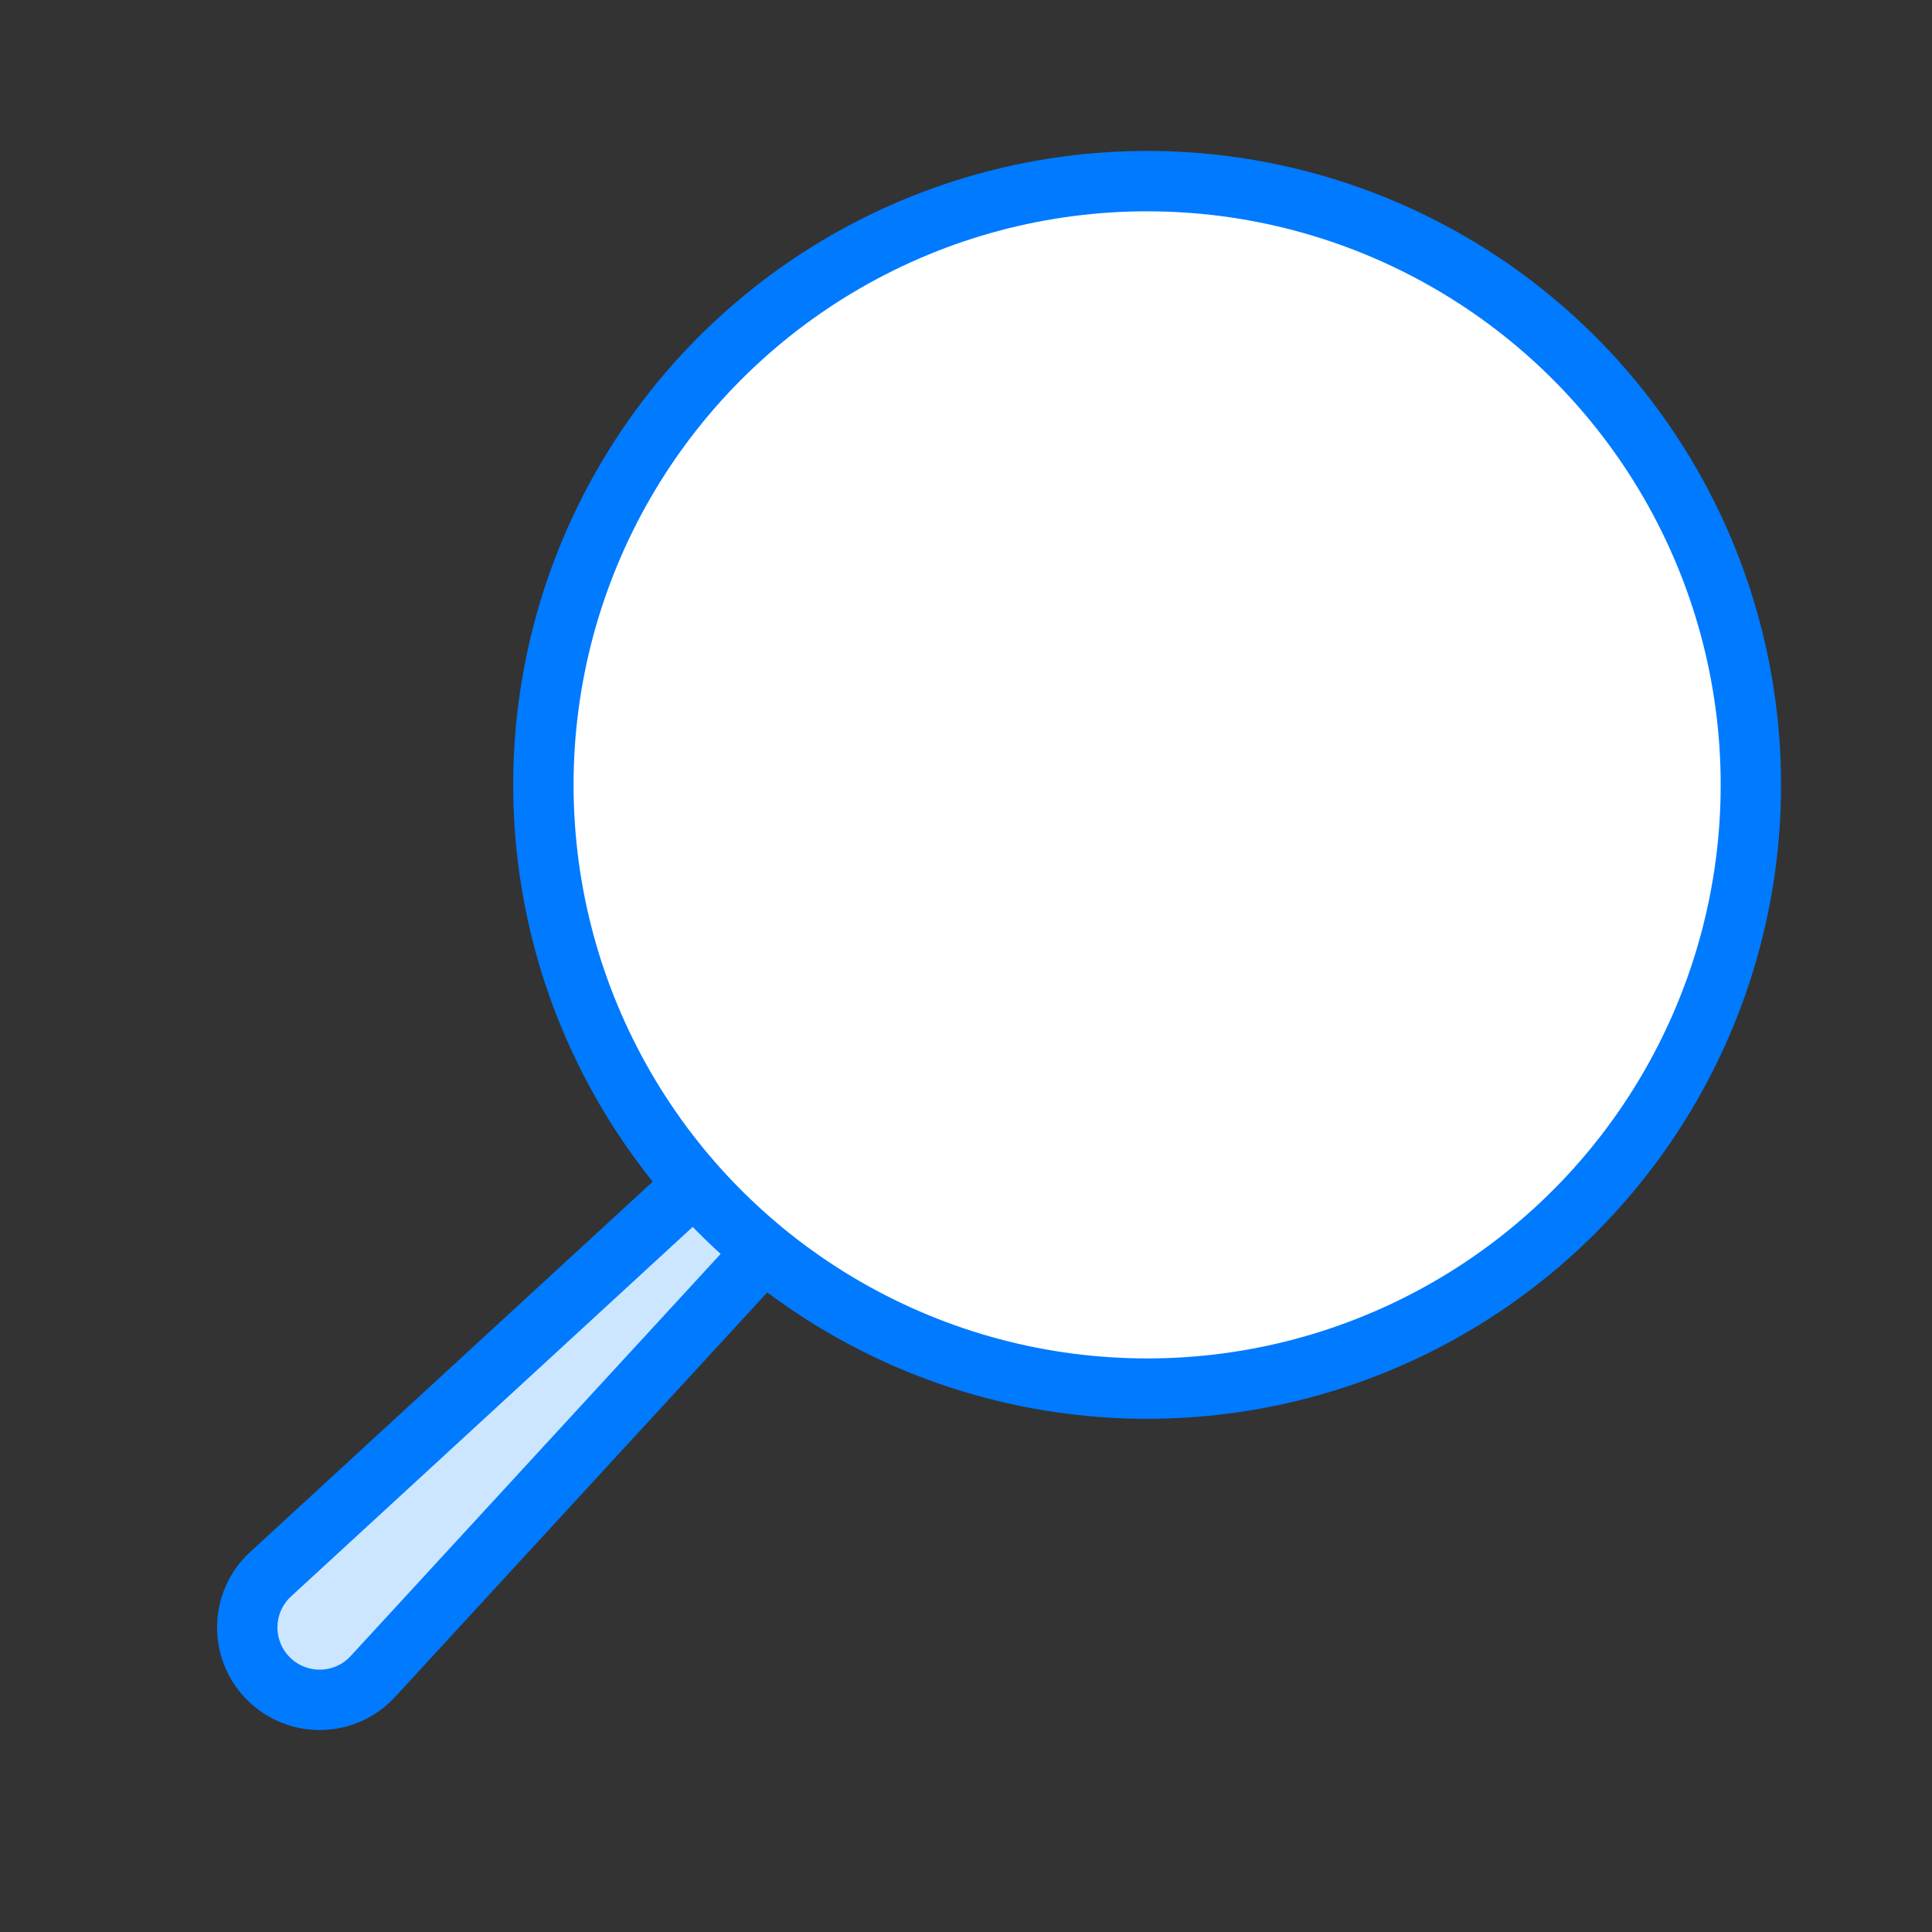
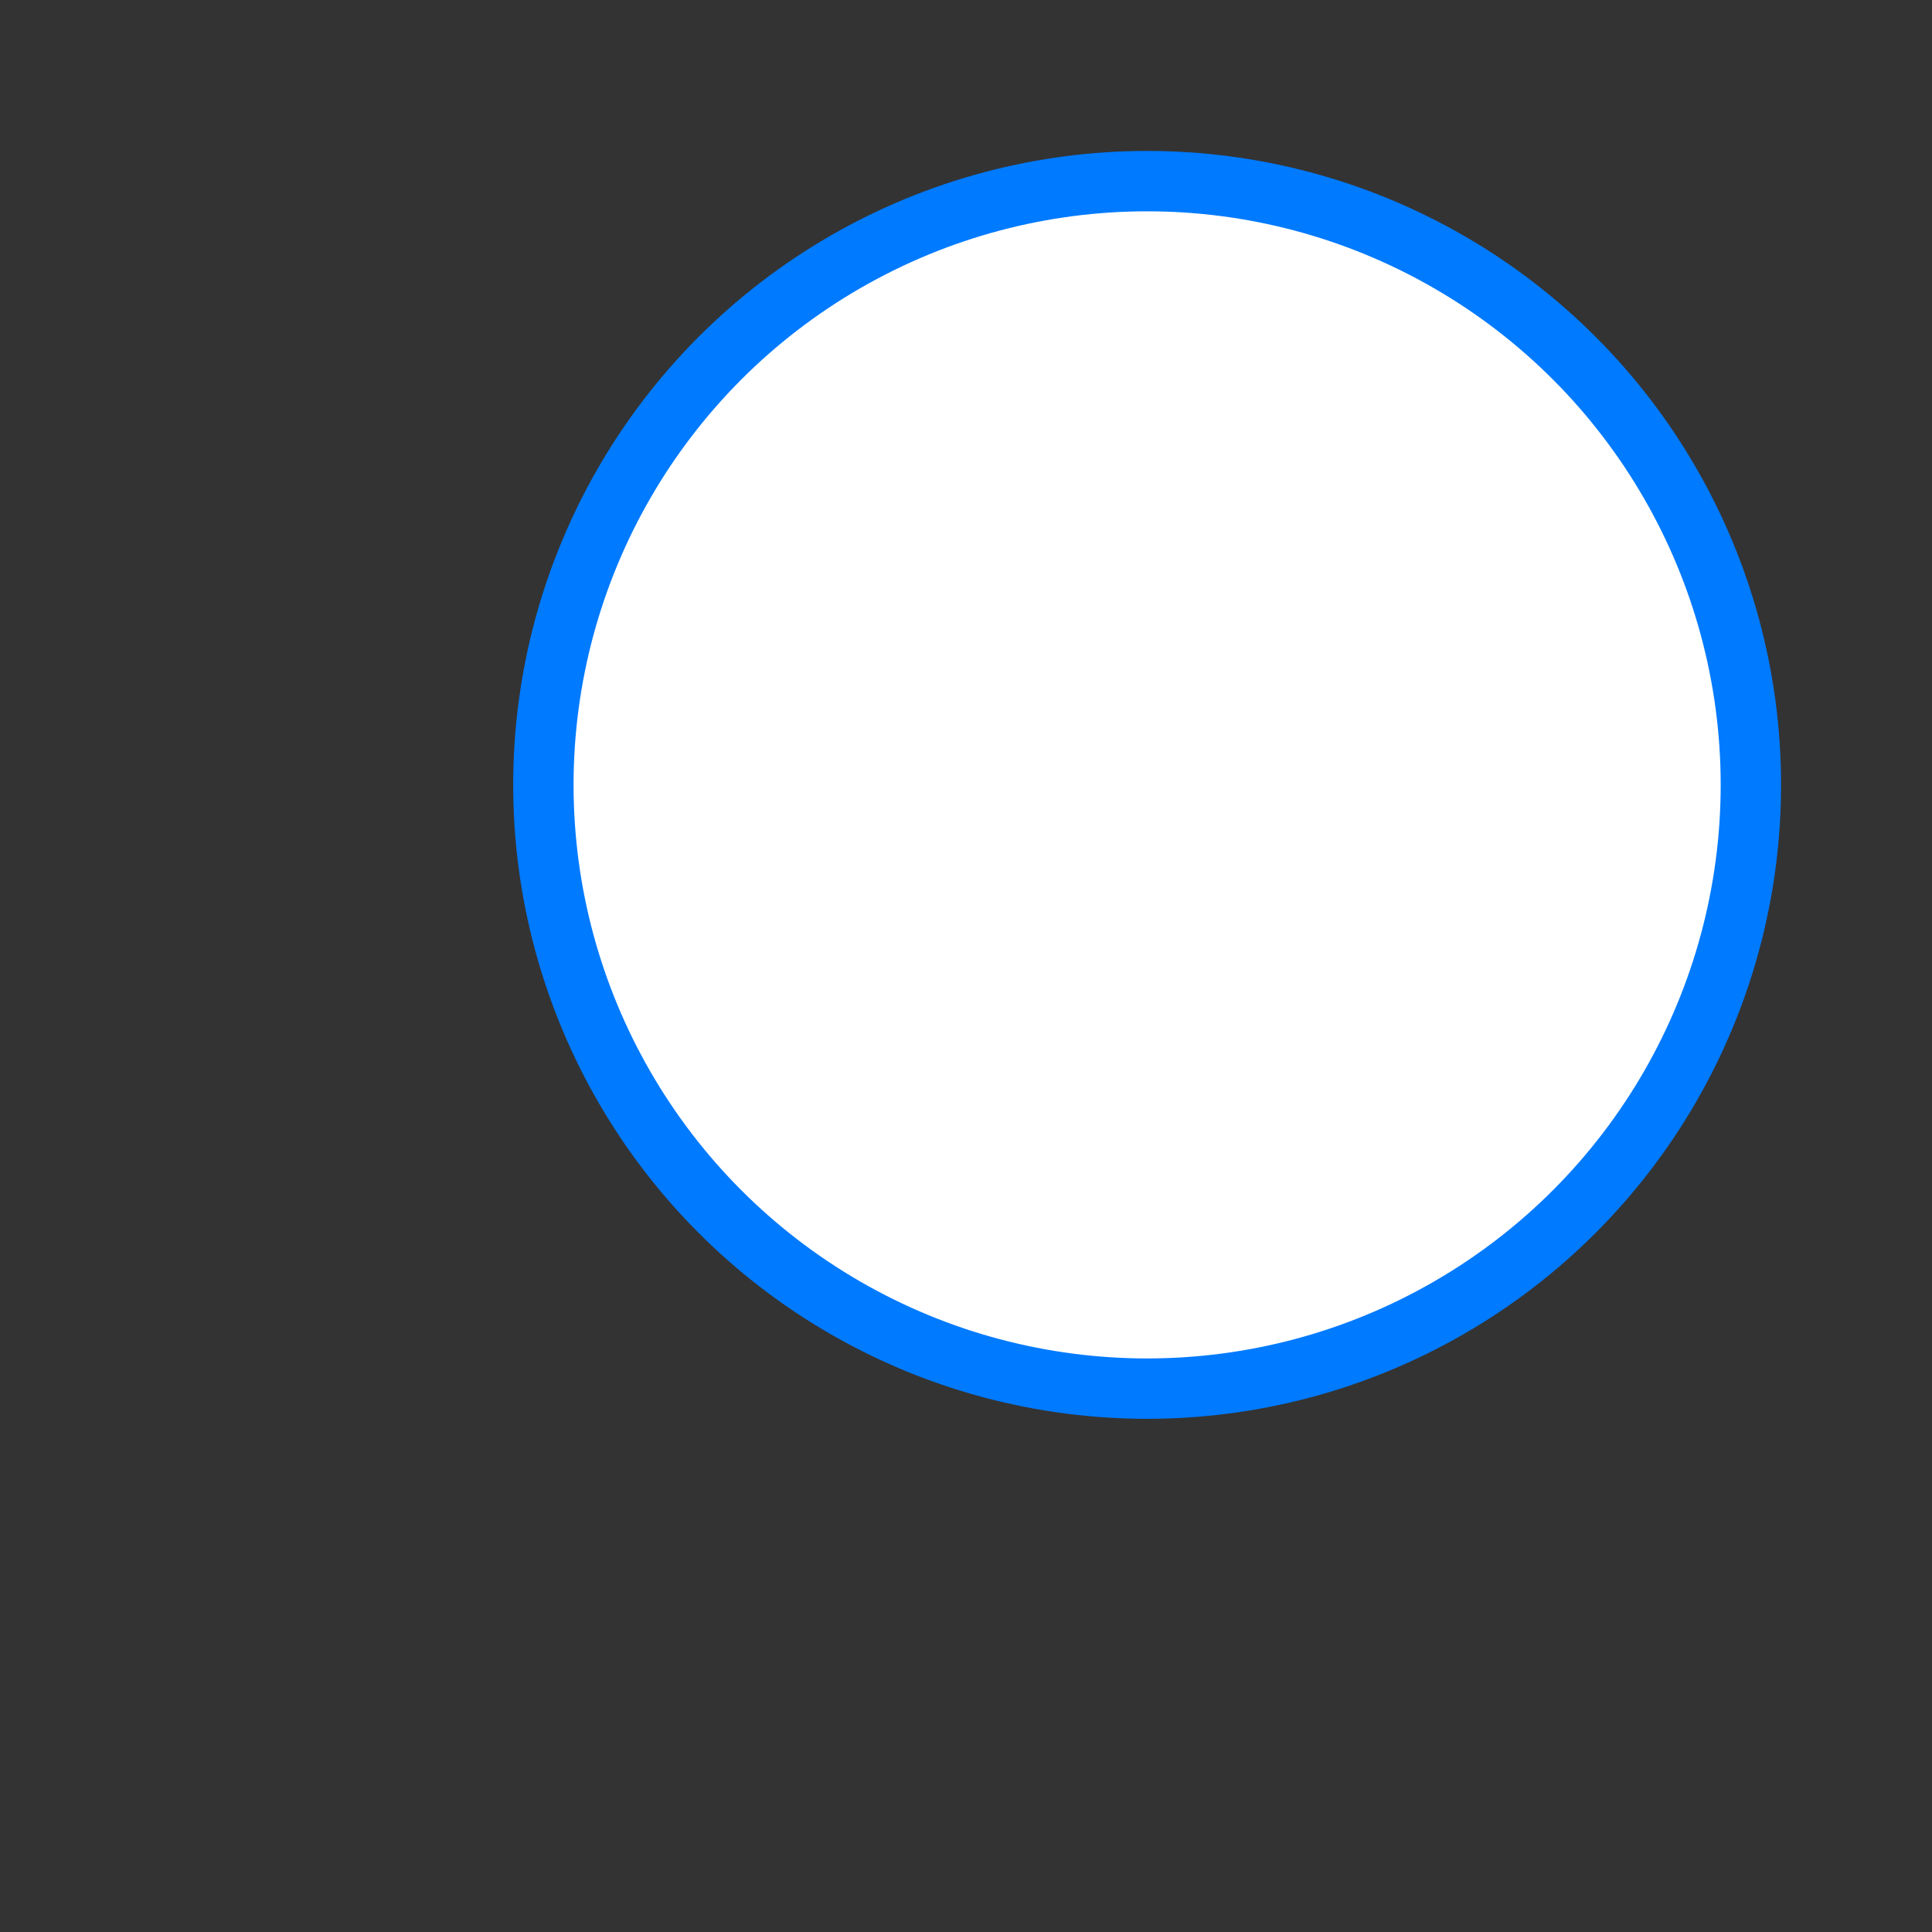
<svg xmlns="http://www.w3.org/2000/svg" width="48" height="48" viewBox="0 0 48 48" fill="none">
  <rect x="0" y="0" width="48" height="48" fill="#333333" stroke="none" />
-   <path d="M21.227 25.767C21.613 25.412 22.209 25.425 22.58 25.795C22.95 26.166 22.963 26.762 22.608 27.148L9.265 41.651C8.573 42.404 7.393 42.428 6.67 41.705C5.947 40.982 5.971 39.802 6.724 39.11L21.227 25.767Z" fill="#CCE6FF" stroke="#007AFF" stroke-width="1.5" />
  <circle cx="28.5" cy="19.5" r="15" fill="white" stroke="#007AFF" stroke-width="1.5" />
</svg>